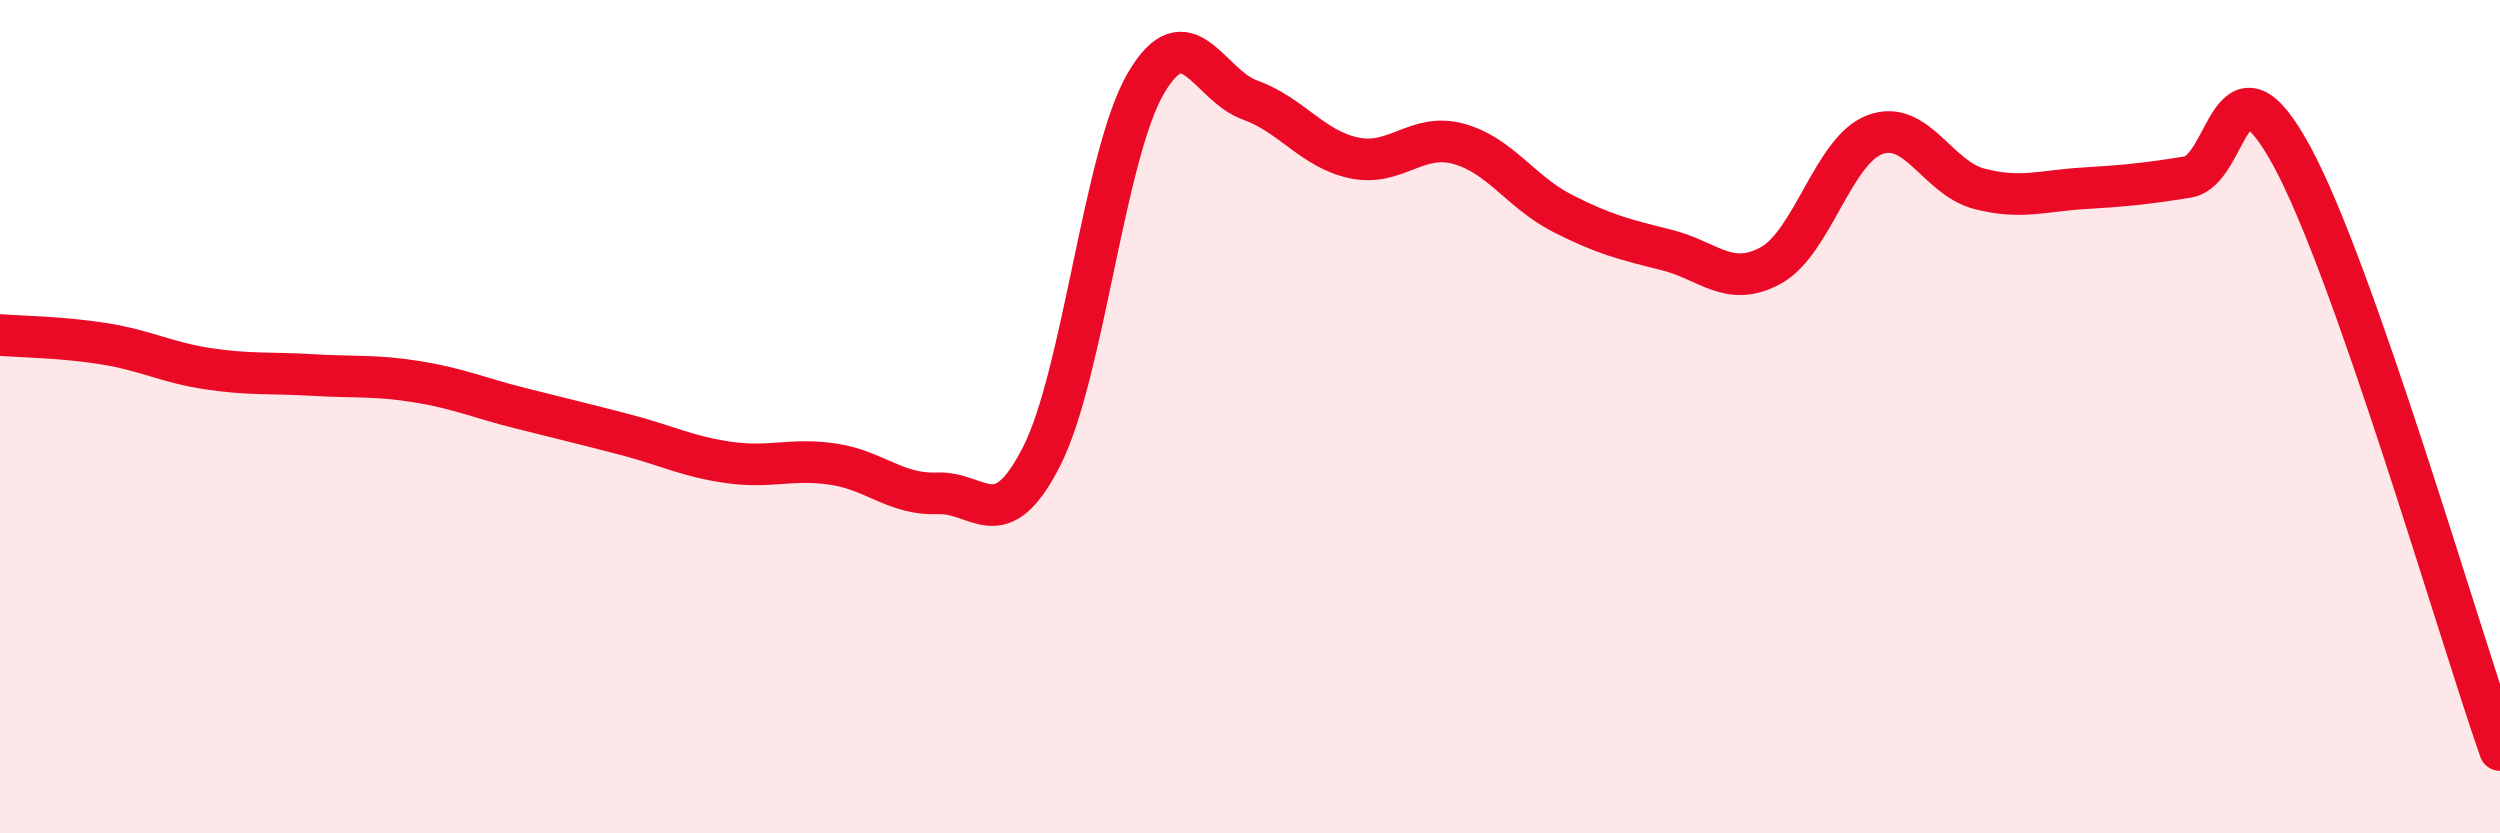
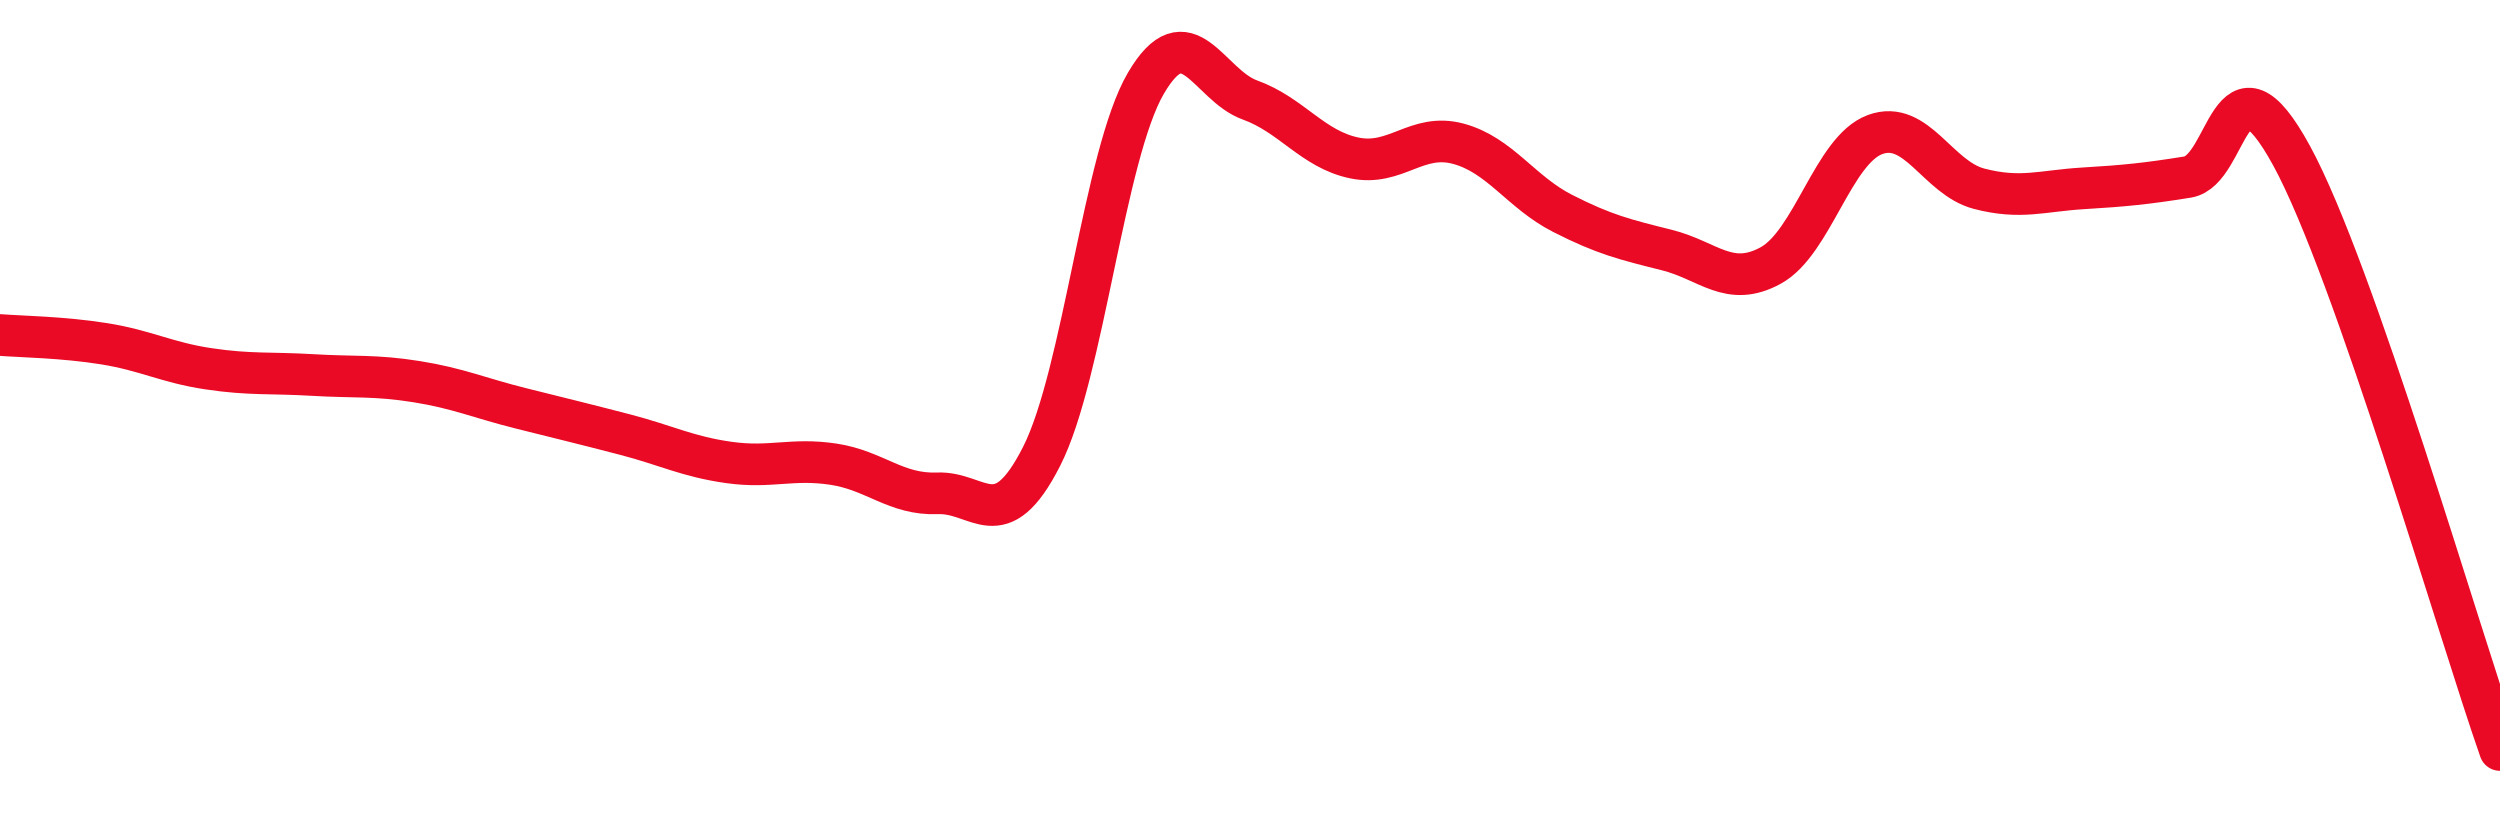
<svg xmlns="http://www.w3.org/2000/svg" width="60" height="20" viewBox="0 0 60 20">
-   <path d="M 0,8.04 C 0.5,8.08 1.5,8.09 2.5,8.25 C 3.5,8.41 4,8.7 5,8.85 C 6,9 6.5,8.94 7.5,9 C 8.5,9.06 9,9 10,9.16 C 11,9.32 11.5,9.55 12.5,9.8 C 13.5,10.05 14,10.17 15,10.43 C 16,10.69 16.5,10.96 17.5,11.1 C 18.5,11.24 19,10.99 20,11.14 C 21,11.29 21.5,11.88 22.5,11.84 C 23.5,11.8 24,12.92 25,10.95 C 26,8.98 26.5,3.71 27.5,2 C 28.5,0.29 29,2.04 30,2.4 C 31,2.76 31.5,3.58 32.5,3.79 C 33.5,4 34,3.18 35,3.45 C 36,3.72 36.5,4.61 37.5,5.12 C 38.5,5.63 39,5.75 40,6 C 41,6.25 41.5,6.92 42.5,6.37 C 43.5,5.82 44,3.6 45,3.23 C 46,2.86 46.5,4.27 47.5,4.53 C 48.5,4.79 49,4.58 50,4.52 C 51,4.46 51.5,4.41 52.5,4.25 C 53.5,4.09 53.5,0.99 55,3.74 C 56.5,6.49 59,15.15 60,18L60 20L0 20Z" fill="#EB0A25" opacity="0.1" stroke-linecap="round" stroke-linejoin="round" />
  <path d="M 0,8.04 C 0.5,8.08 1.5,8.09 2.5,8.25 C 3.5,8.41 4,8.7 5,8.85 C 6,9 6.5,8.94 7.5,9 C 8.5,9.06 9,9 10,9.16 C 11,9.32 11.5,9.55 12.5,9.8 C 13.5,10.05 14,10.17 15,10.43 C 16,10.69 16.5,10.96 17.5,11.1 C 18.5,11.24 19,10.99 20,11.14 C 21,11.29 21.5,11.88 22.5,11.84 C 23.5,11.8 24,12.92 25,10.95 C 26,8.98 26.5,3.71 27.5,2 C 28.5,0.29 29,2.04 30,2.4 C 31,2.76 31.5,3.58 32.5,3.79 C 33.5,4 34,3.18 35,3.45 C 36,3.72 36.5,4.61 37.5,5.12 C 38.5,5.63 39,5.75 40,6 C 41,6.25 41.5,6.92 42.5,6.37 C 43.5,5.82 44,3.6 45,3.23 C 46,2.86 46.5,4.27 47.5,4.53 C 48.5,4.79 49,4.58 50,4.52 C 51,4.46 51.5,4.41 52.5,4.25 C 53.5,4.09 53.5,0.99 55,3.74 C 56.5,6.49 59,15.15 60,18" stroke="#EB0A25" stroke-width="1" fill="none" stroke-linecap="round" stroke-linejoin="round" />
</svg>